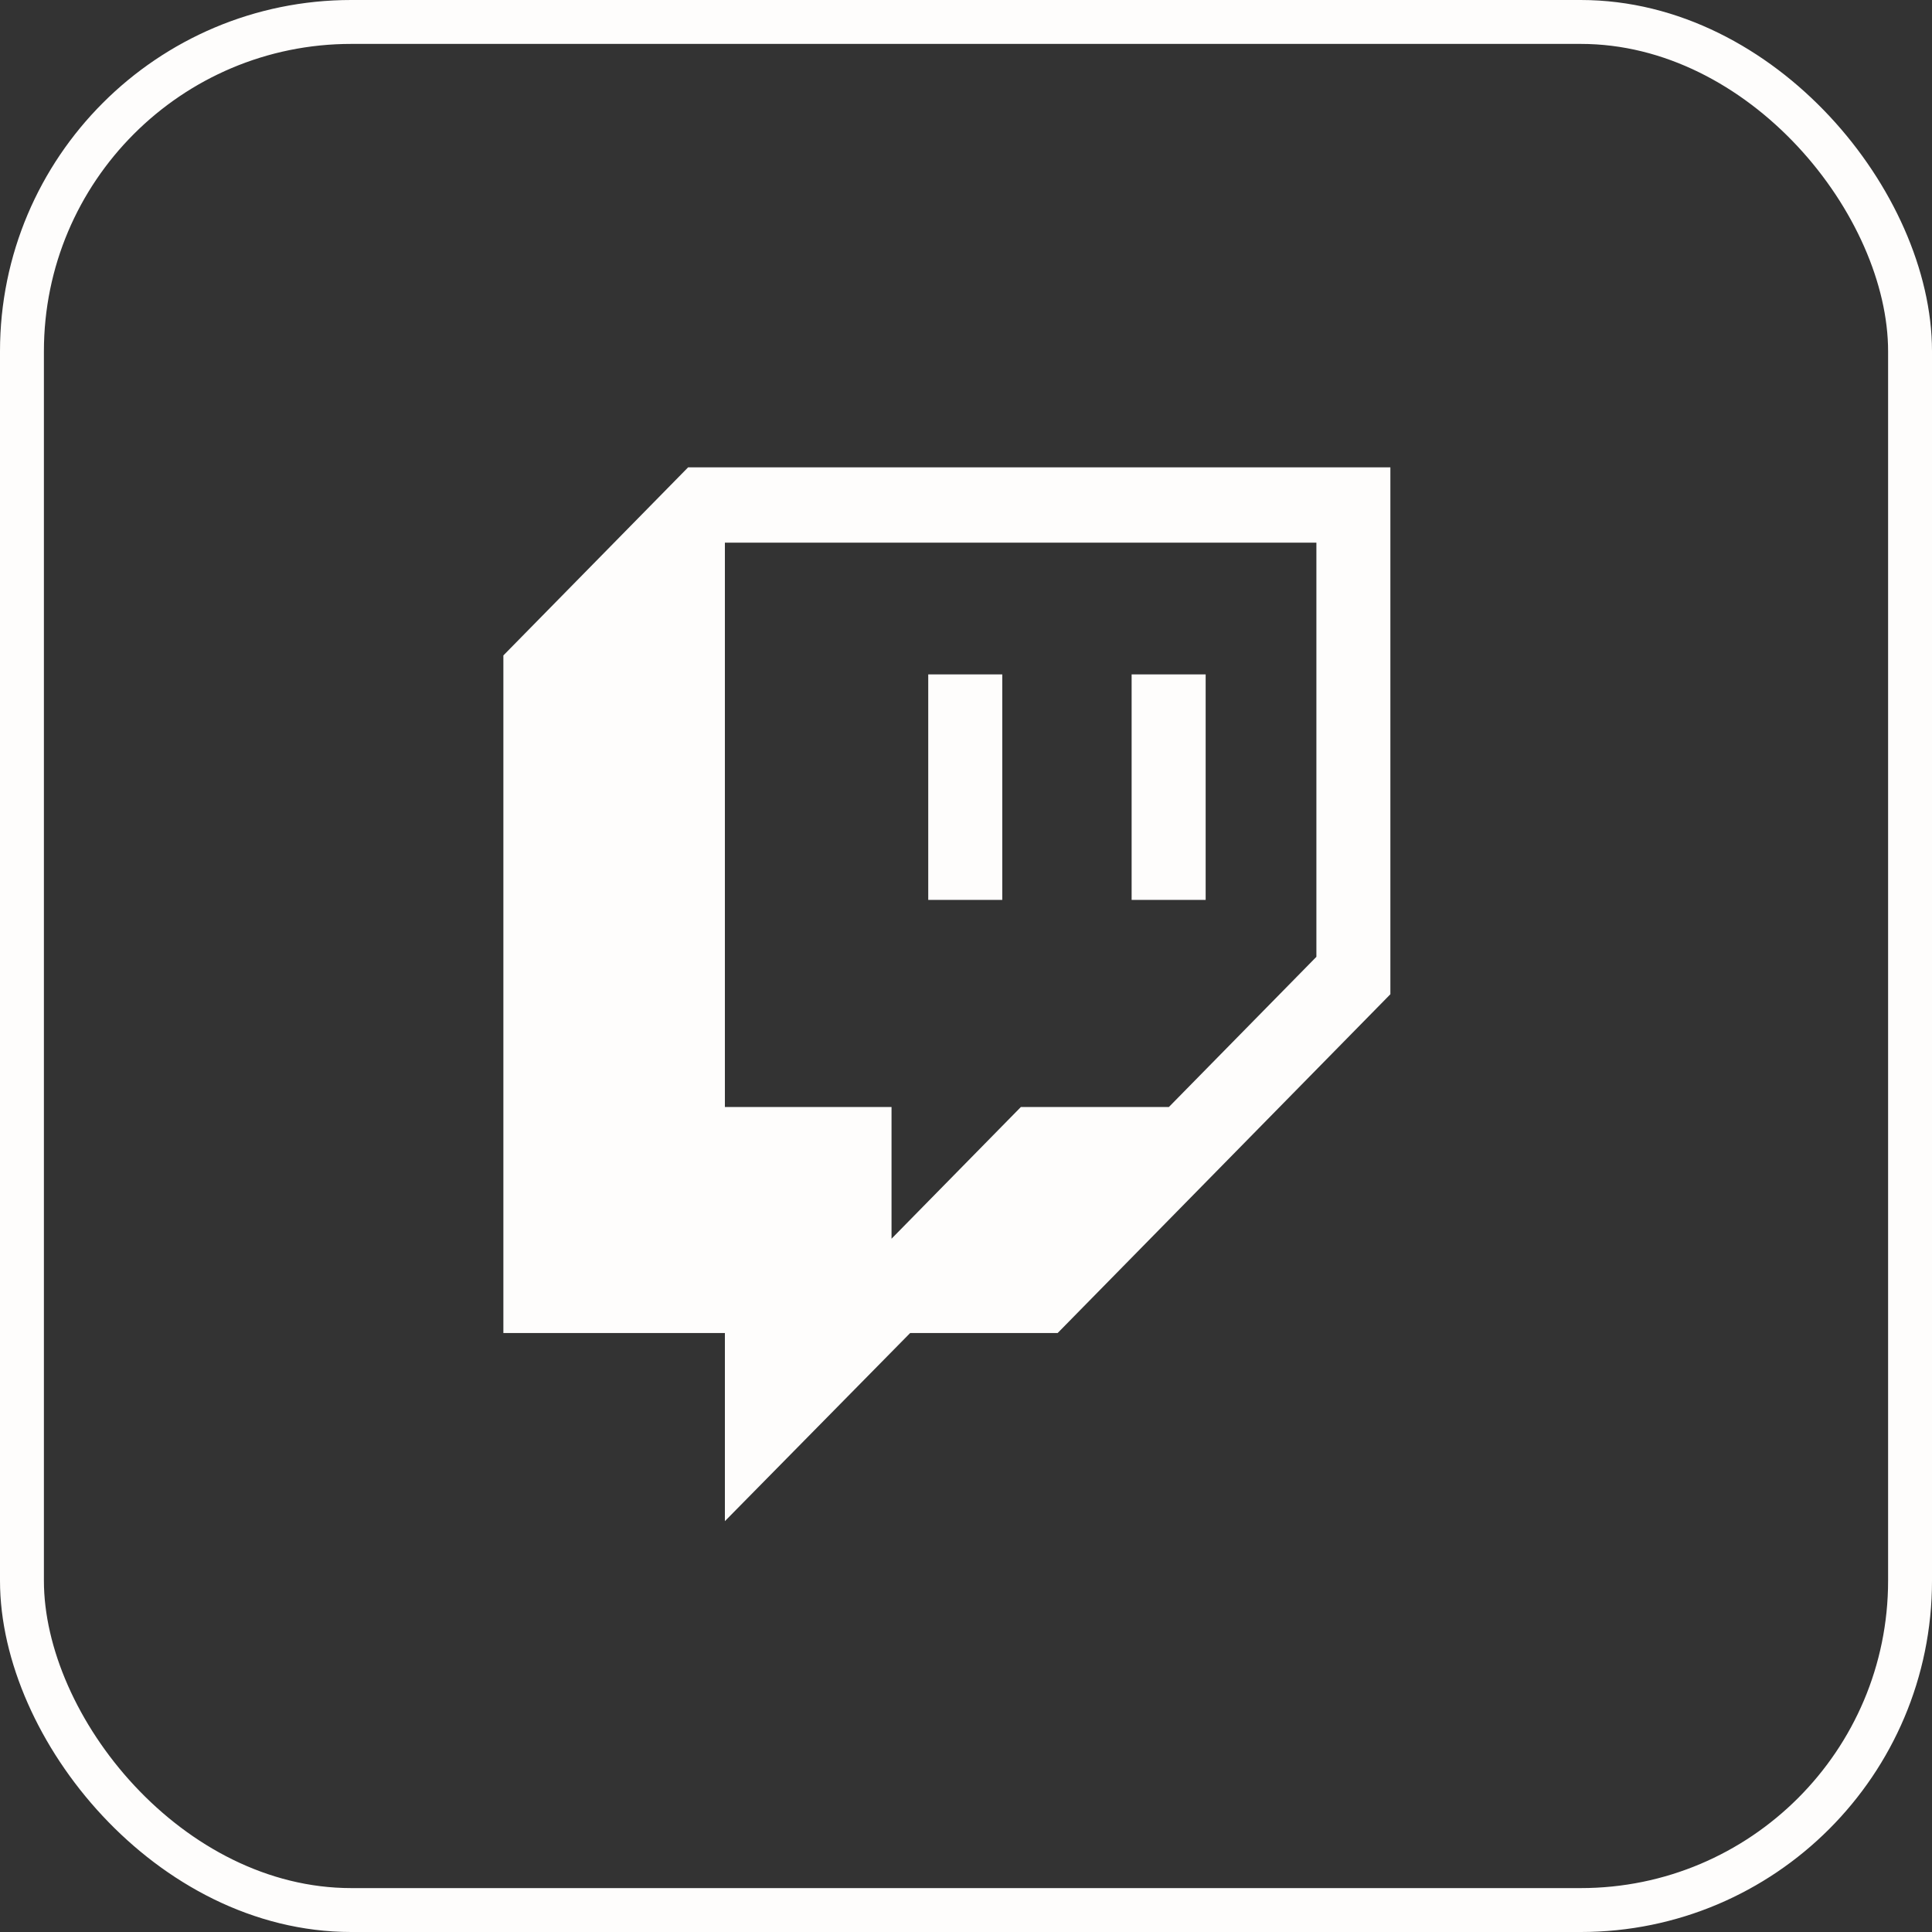
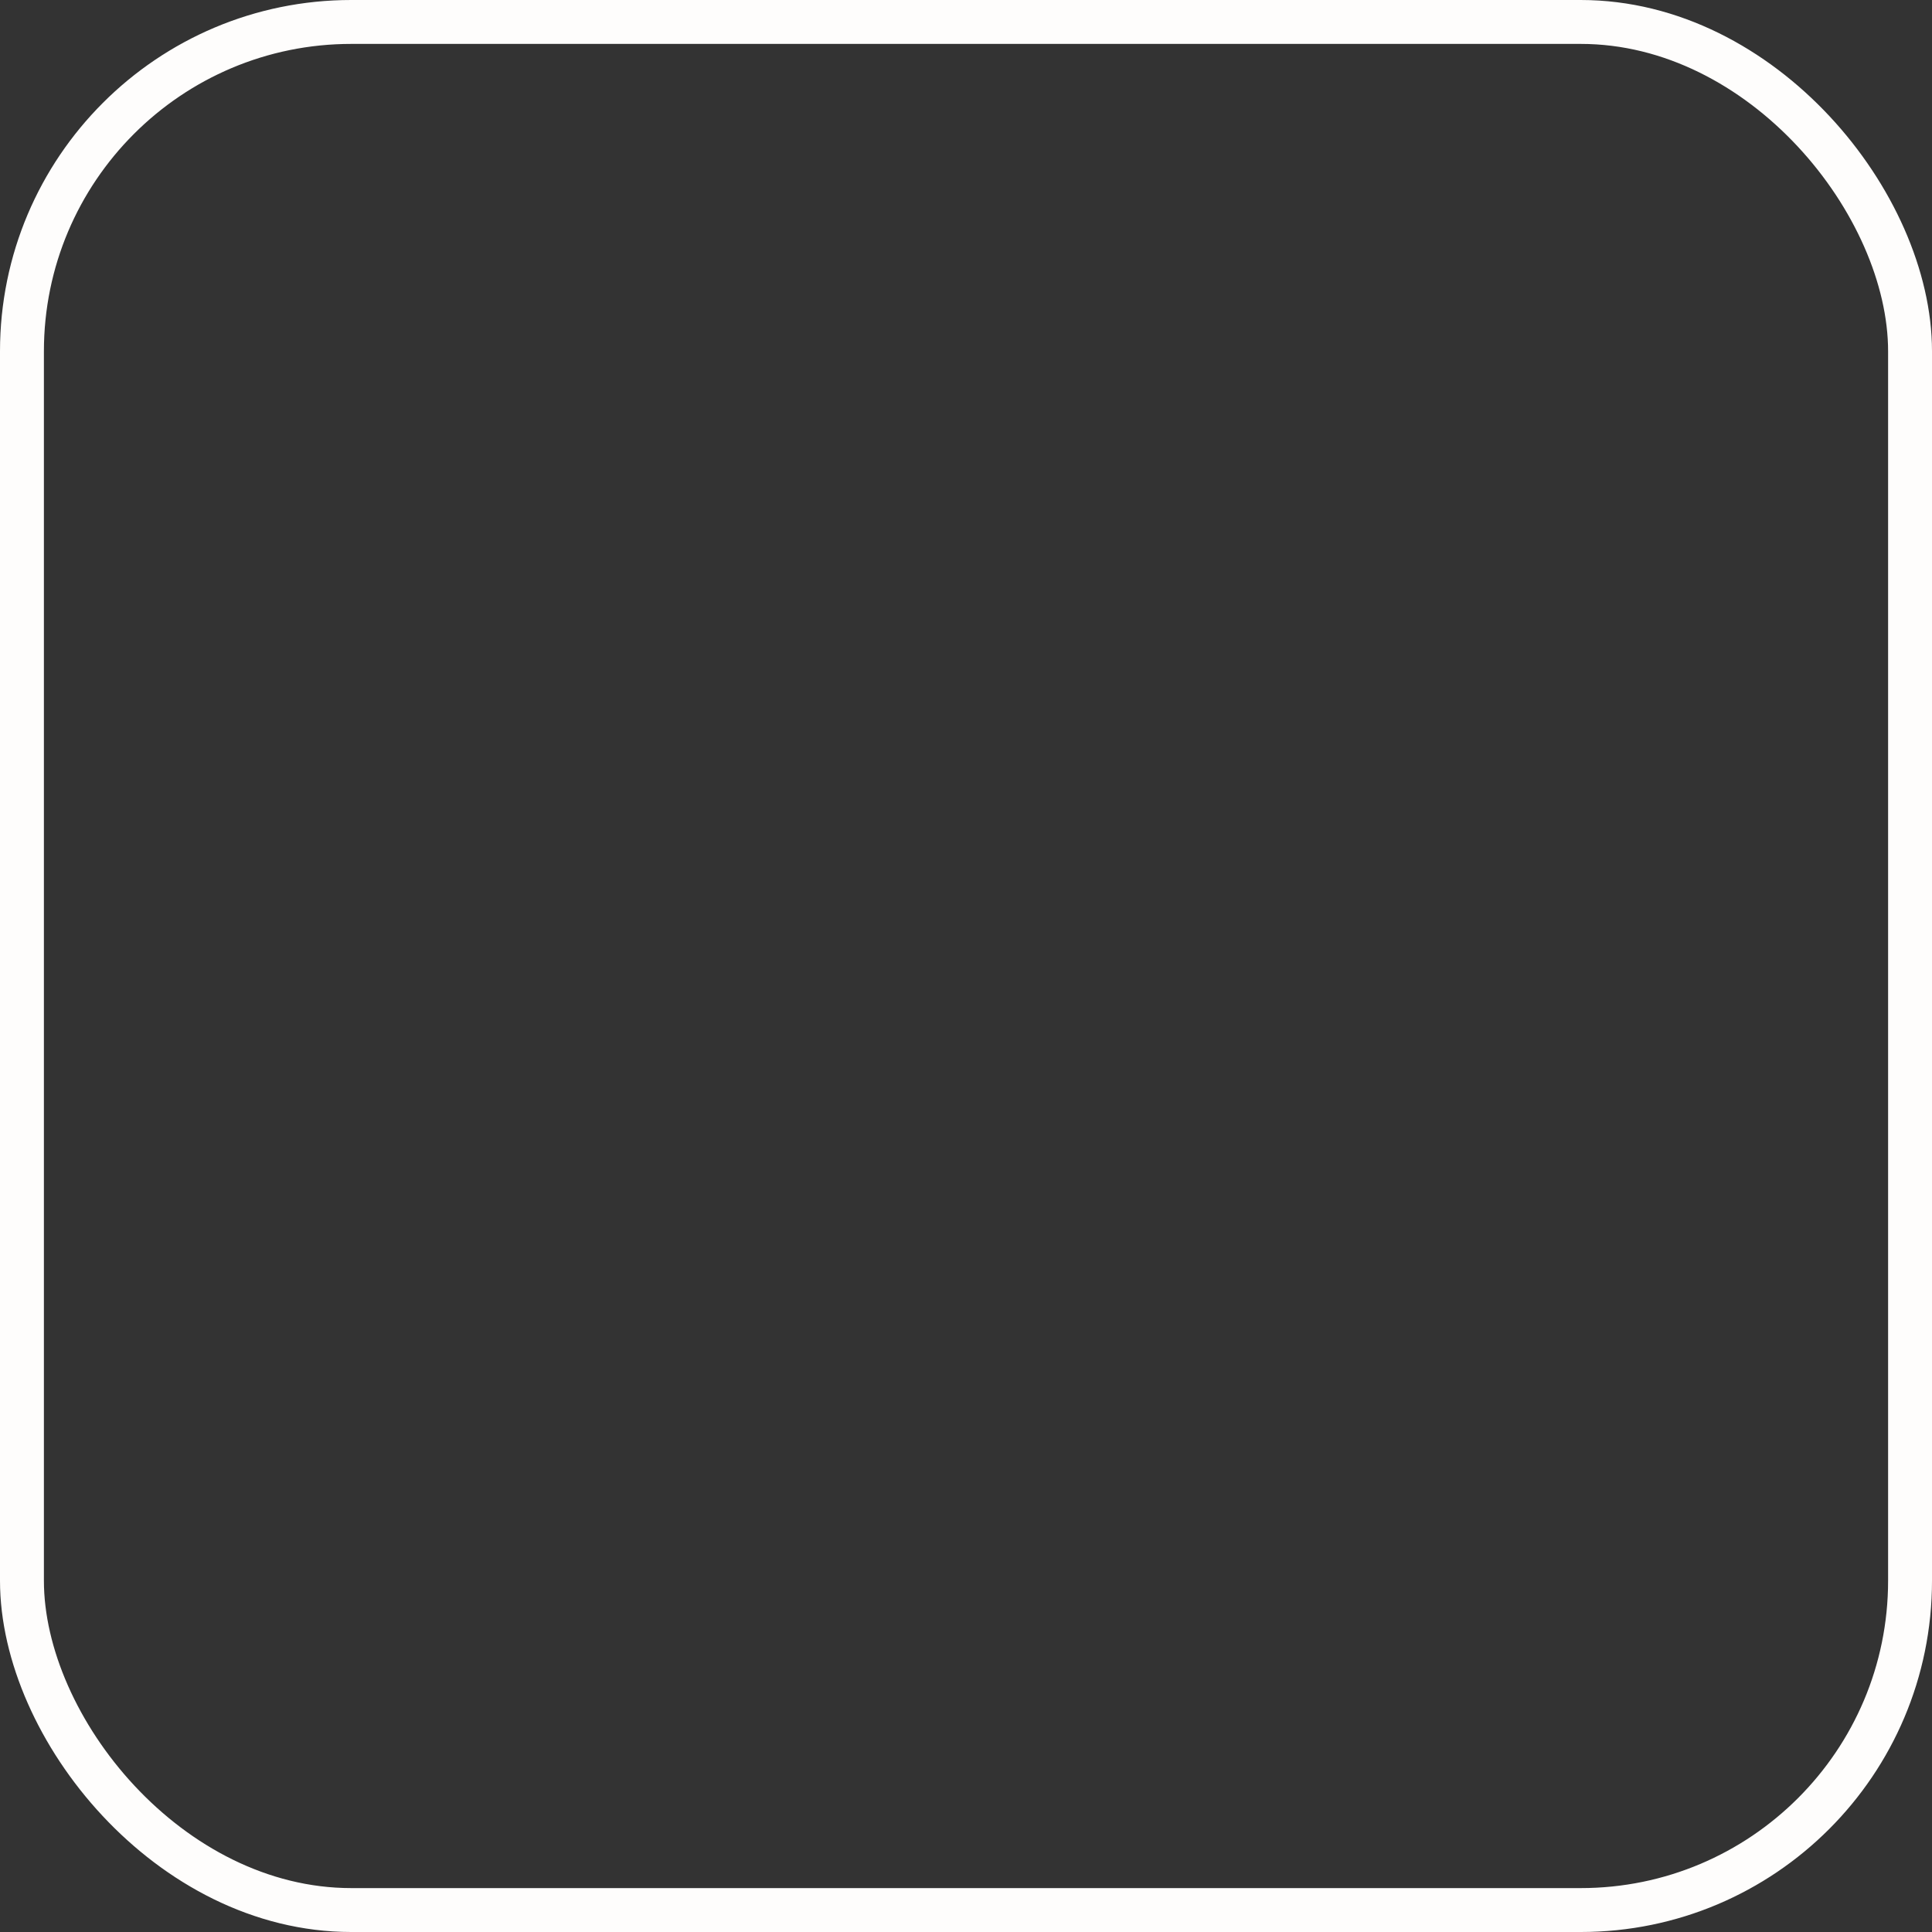
<svg xmlns="http://www.w3.org/2000/svg" width="44" height="44" viewBox="0 0 44 44" fill="none">
  <rect x="0" y="0" width="44" height="44" fill="#333333" stroke="none" />
  <rect x="0.5" y="0.5" width="43" height="43" rx="7.5" stroke="#FEFDFC" />
-   <path d="M21.14 15.359H22.826V20.495H21.14M25.772 15.359H27.458V20.495H25.772M15.672 10.643L11.464 14.927V30.359H16.509V34.643L20.728 30.359H24.087L31.665 22.643V10.643M29.98 21.791L26.621 25.211H23.25L20.304 28.211V25.211H16.509V12.359H29.98V21.791Z" fill="#FEFDFC" />
</svg>